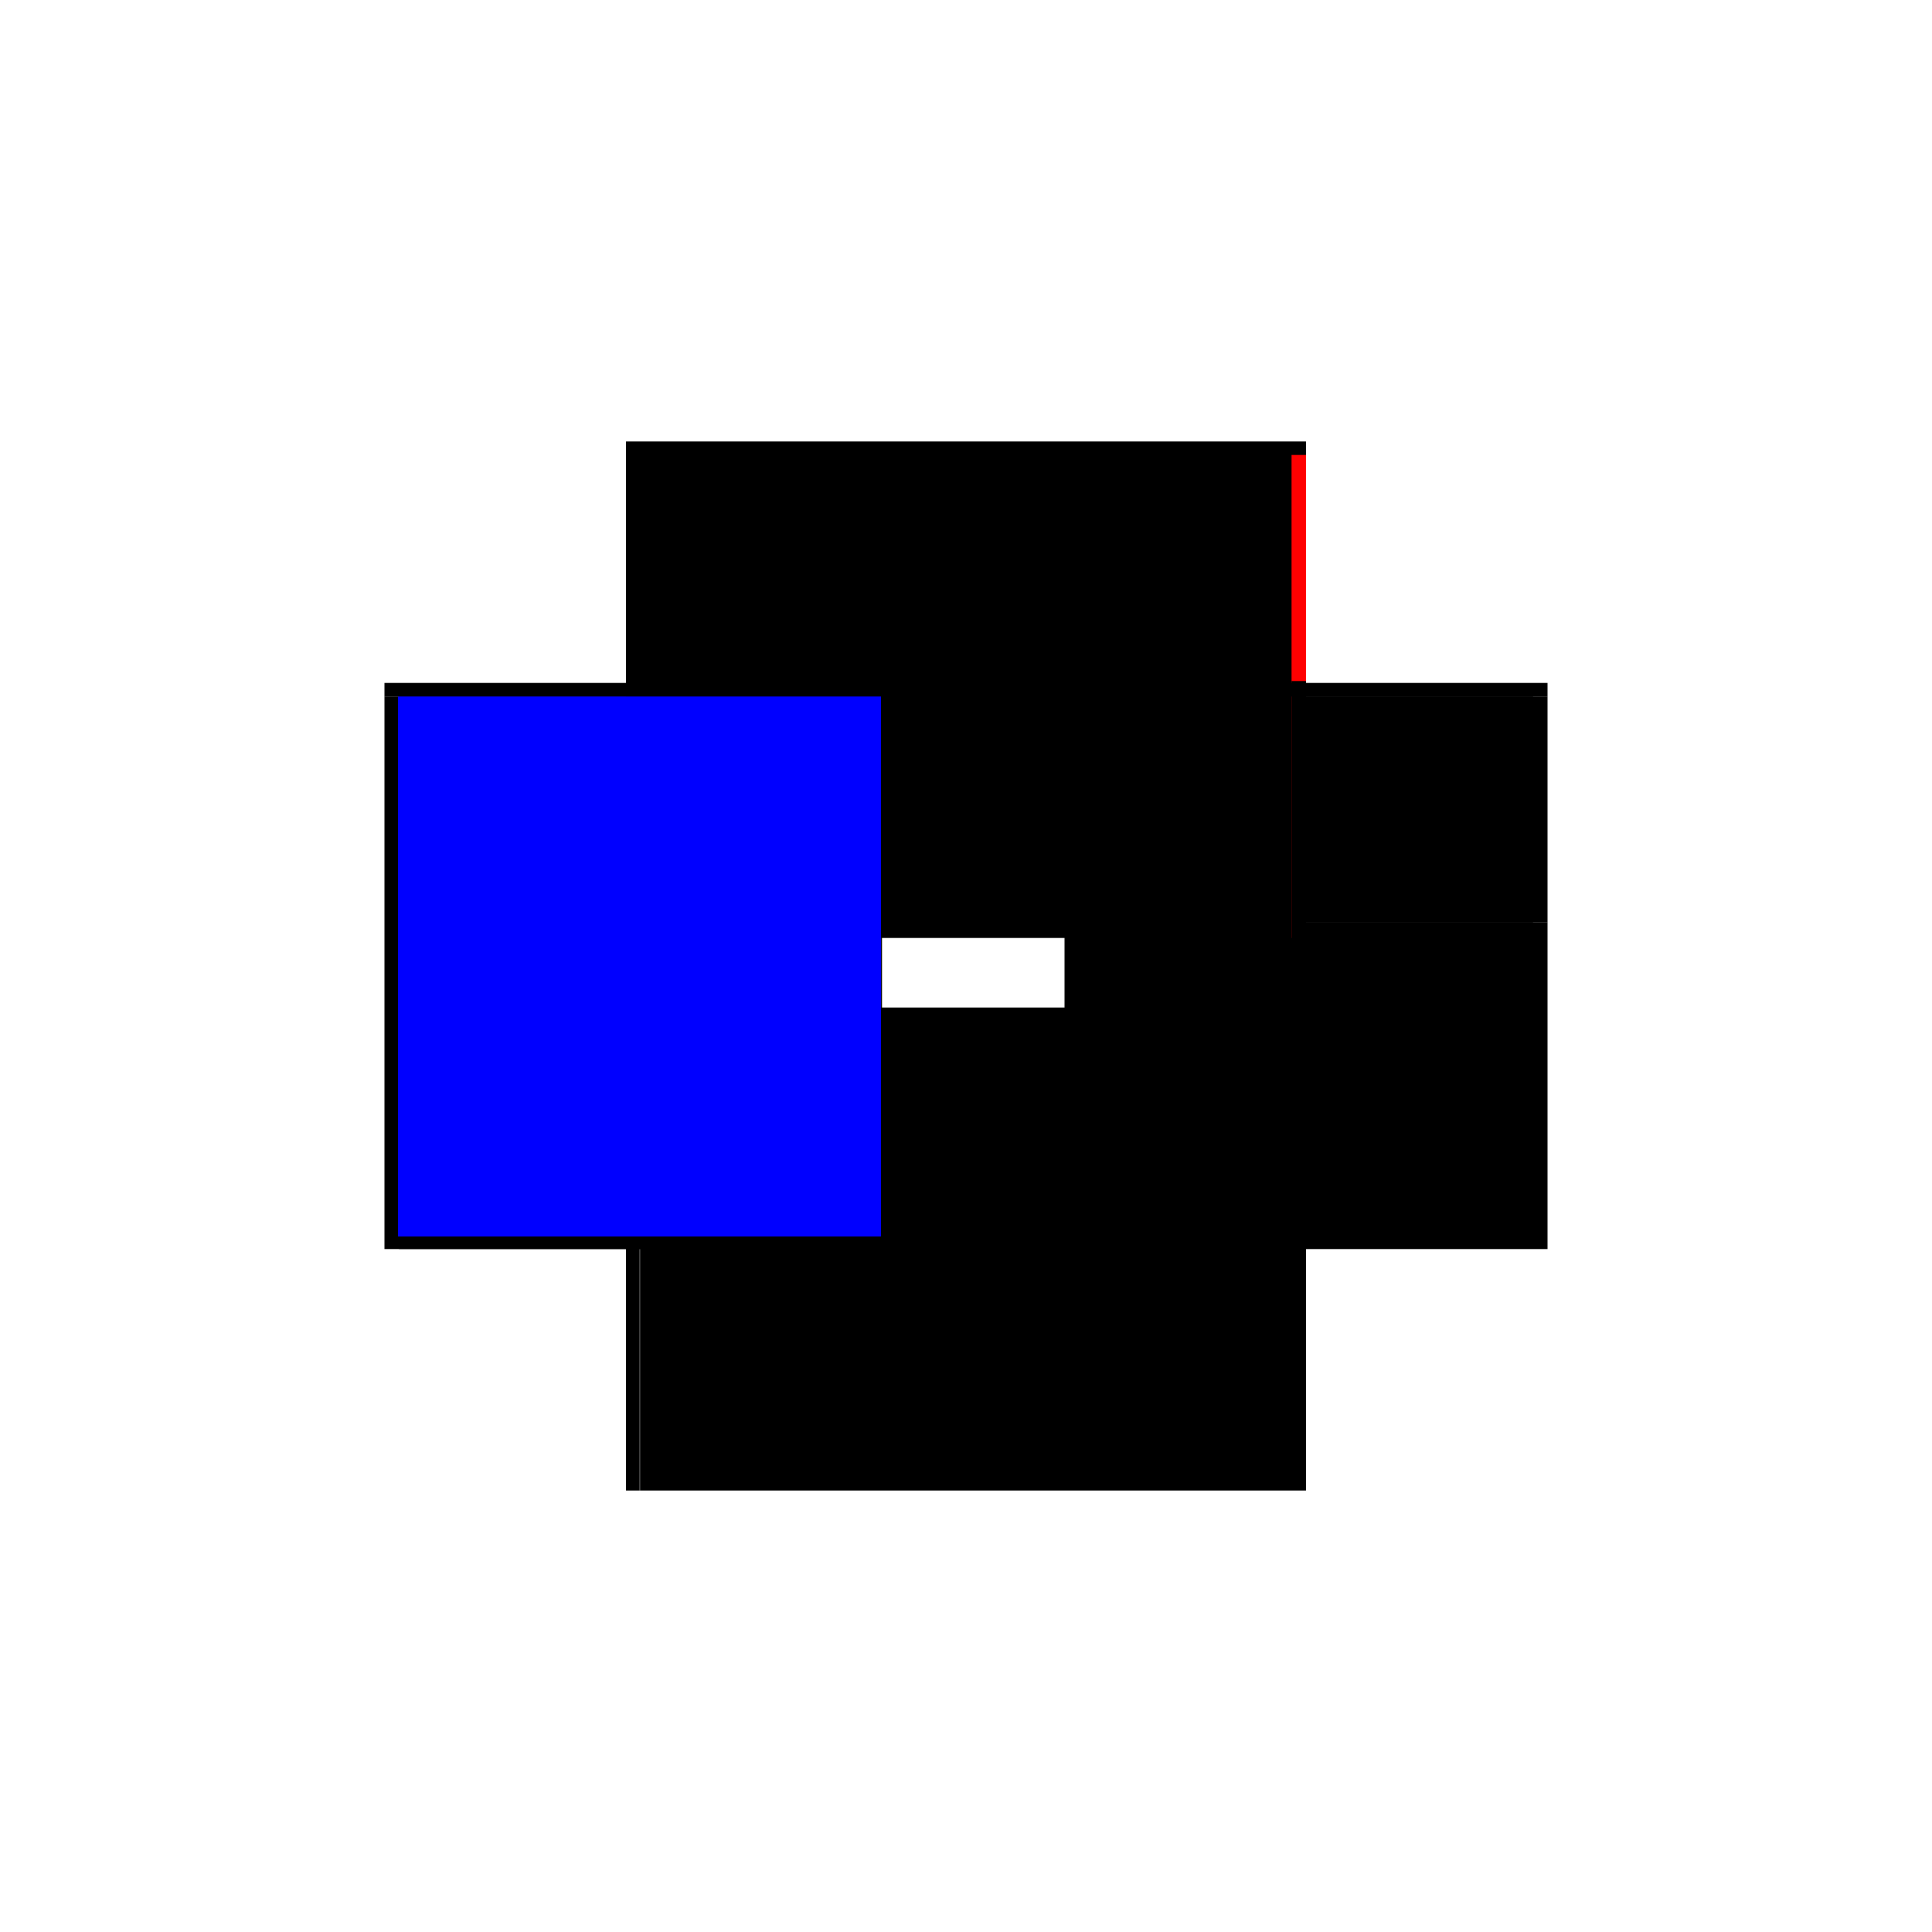
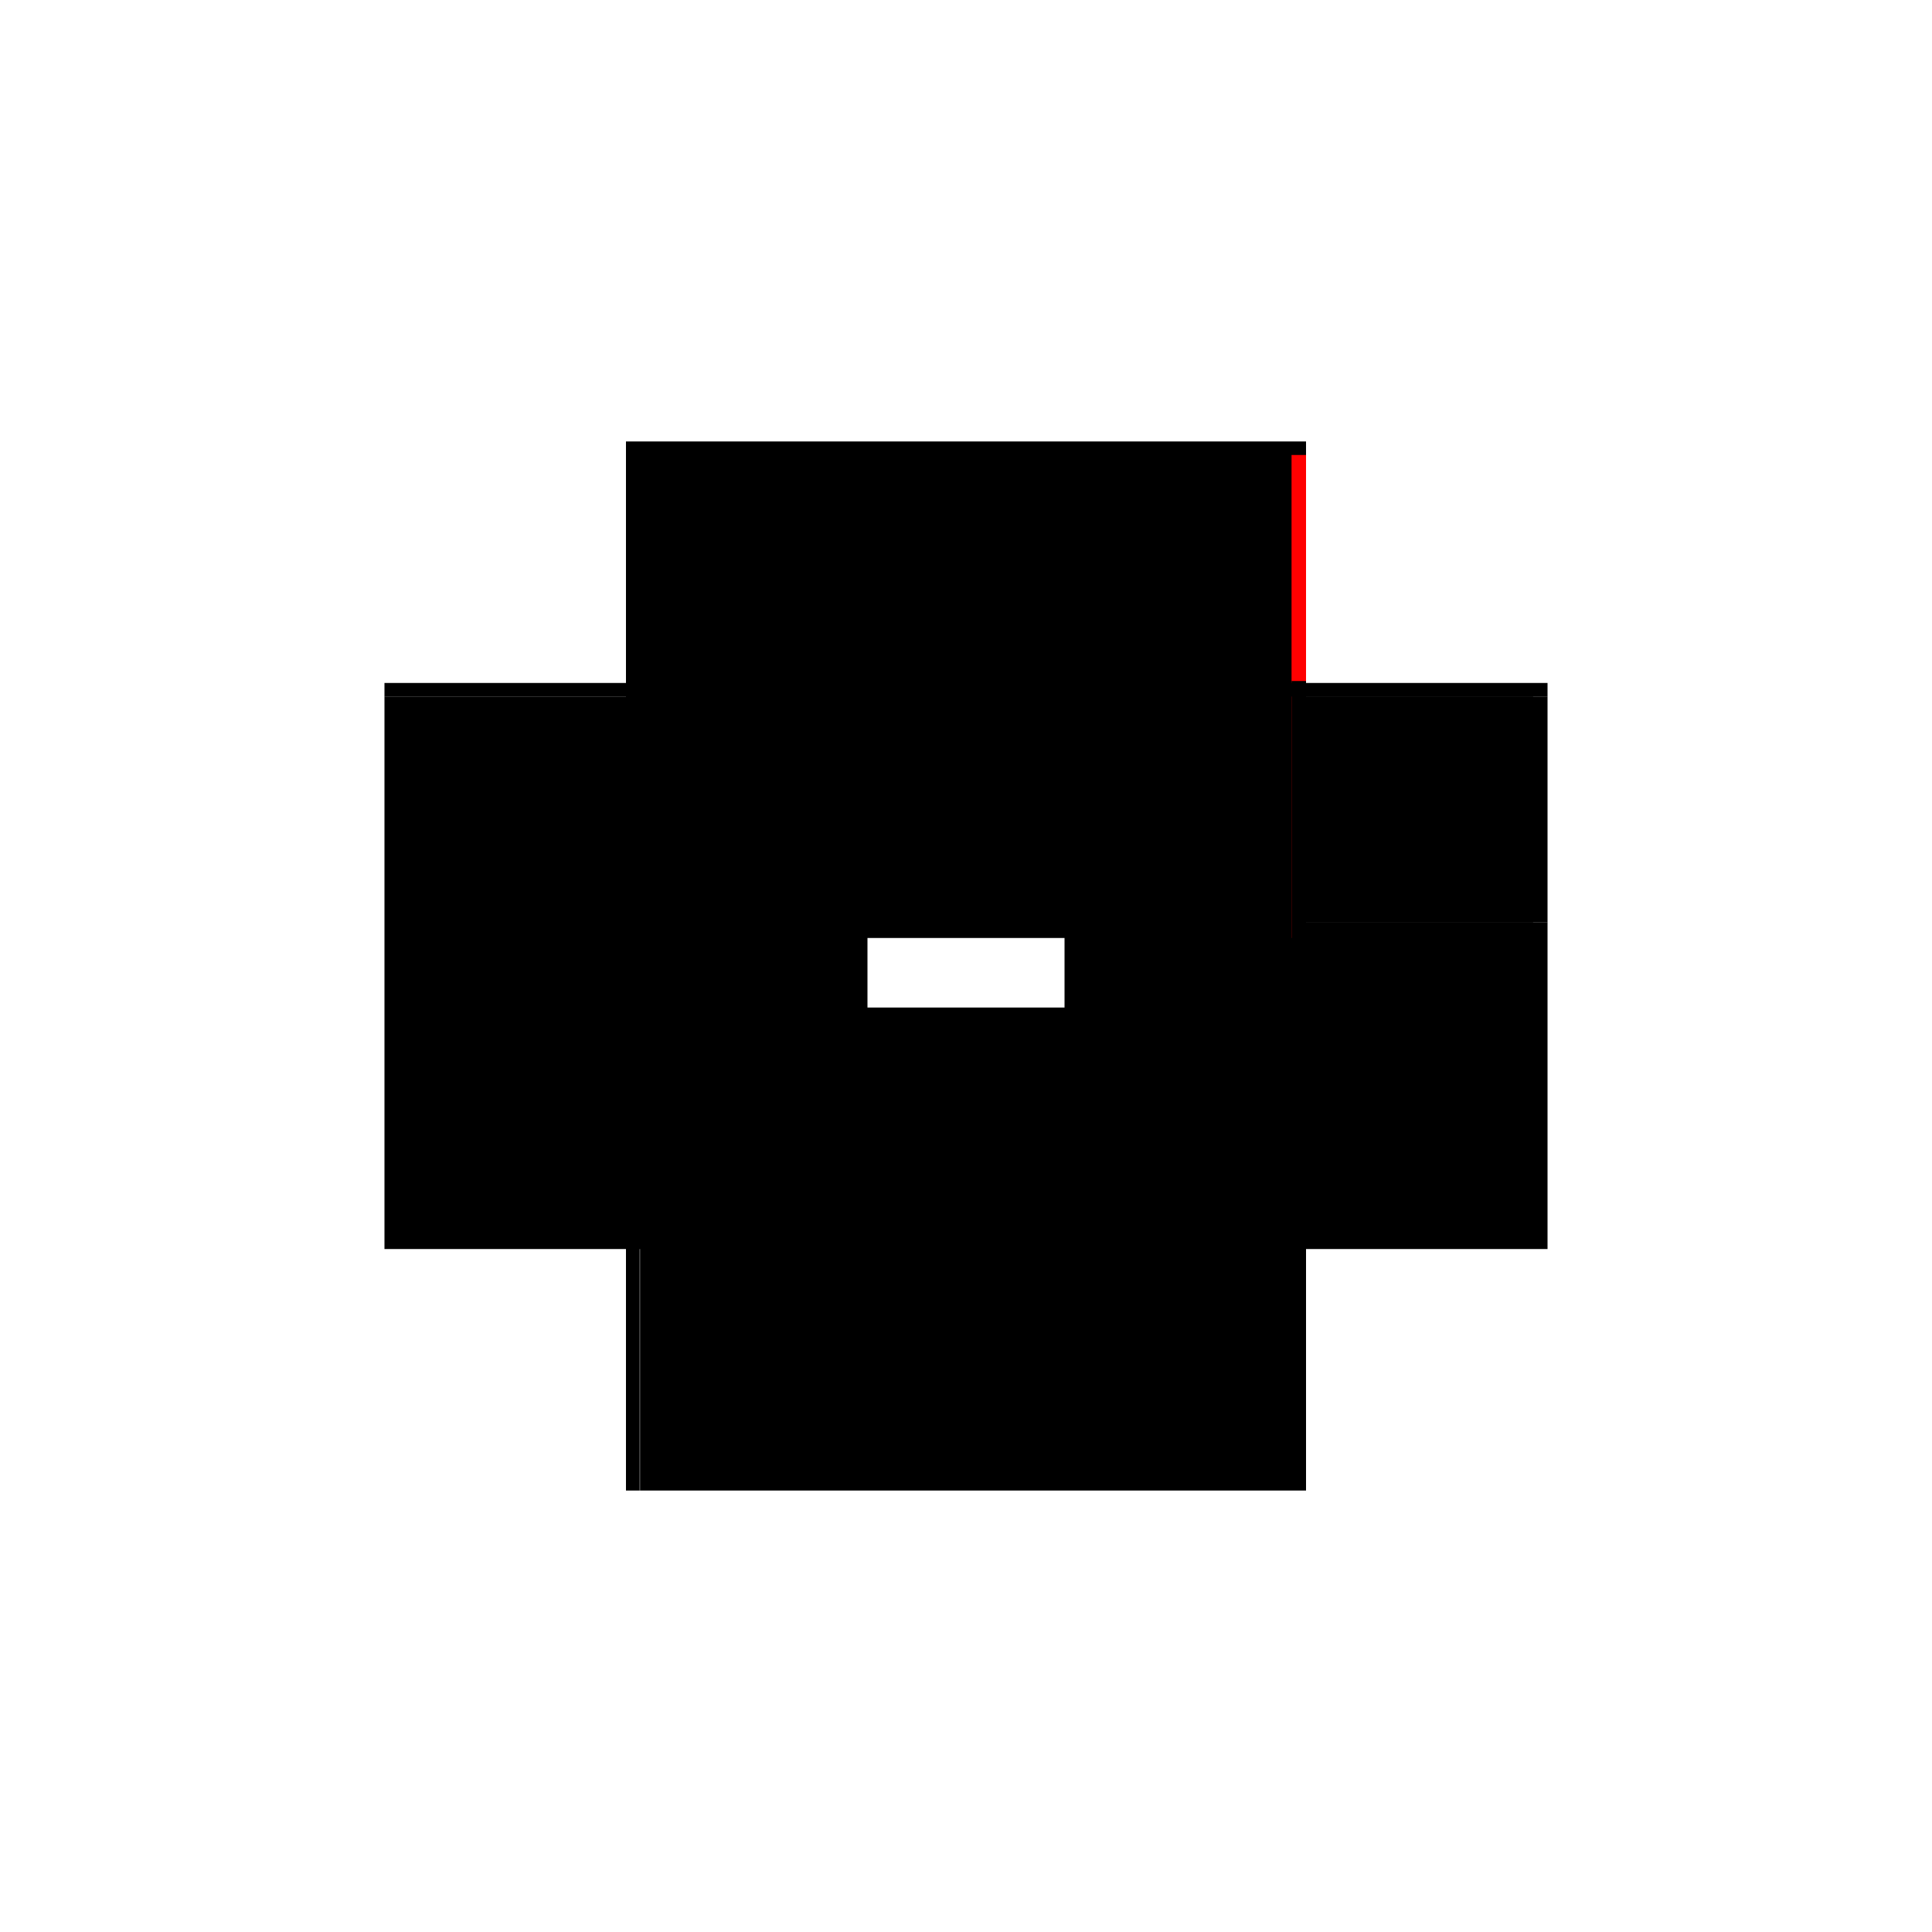
<svg xmlns="http://www.w3.org/2000/svg" baseProfile="full" height="100%" version="1.1" viewBox="-1,-1,2,2" width="100%">
  <defs>
    <style type="text/css">.vectorEffectClass {vector-effect: non-scaling-stroke;}</style>
  </defs>
  <line class="vectorEffectClass" fill="none" stroke="black" stroke-width="0.5" x1="-0.352" x2="0.352" y1="-0.293" y2="-0.293" />
  <line class="vectorEffectClass" fill="none" stroke="black" stroke-width="0.5" x1="-0.337" x2="0.352" y1="0.293" y2="0.293" />
  <line class="vectorEffectClass" fill="none" stroke="black" stroke-width="0.5" x1="-0.337" x2="0.337" y1="-0.279" y2="-0.279" />
  <line class="vectorEffectClass" fill="none" stroke="black" stroke-width="0.5" x1="-0.352" x2="-0.352" y1="0.293" y2="-0.279" />
-   <line class="vectorEffectClass" fill="none" stroke="black" stroke-width="0.5" x1="-0.337" x2="-0.337" y1="0.293" y2="-0.279" />
  <line class="vectorEffectClass" fill="none" stroke="black" stroke-width="0.5" x1="0.352" x2="0.352" y1="0.293" y2="-0.045" />
  <line class="vectorEffectClass" fill="none" stroke="black" stroke-width="0.5" x1="0.337" x2="0.337" y1="-0.045" y2="-0.279" />
  <line class="vectorEffectClass" fill="none" stroke="black" stroke-width="0.5" x1="0.352" x2="0.352" y1="-0.045" y2="-0.279" />
  <line class="vectorEffectClass" fill="none" stroke="red" stroke-width="0.5" x1="0.337" x2="0.352" y1="-0.279" y2="-0.279" />
  <line class="vectorEffectClass" fill="none" stroke="black" stroke-width="0.5" x1="0.337" x2="0.352" y1="-0.045" y2="-0.045" />
  <line class="vectorEffectClass" fill="none" stroke="black" stroke-width="0.5" x1="-0.352" x2="-0.352" y1="-0.279" y2="-0.293" />
  <line class="vectorEffectClass" fill="none" stroke="black" stroke-width="0.5" x1="0.352" x2="0.352" y1="-0.279" y2="-0.293" />
  <line class="vectorEffectClass" fill="none" stroke="black" stroke-width="0.5" x1="-0.352" x2="-0.338" y1="-0.279" y2="-0.279" />
  <line class="vectorEffectClass" fill="none" stroke="black" stroke-width="0.5" x1="-0.352" x2="-0.338" y1="0.293" y2="0.293" />
  <line class="vectorEffectClass" fill="none" stroke="black" stroke-width="0.5" x1="-0.338" x2="-0.337" y1="-0.279" y2="-0.279" />
  <line class="vectorEffectClass" fill="none" stroke="black" stroke-width="0.5" x1="-0.338" x2="-0.337" y1="0.293" y2="0.293" />
-   <line class="vectorEffectClass" fill="none" stroke="blue" stroke-dasharray="5.0 5.0" stroke-width="0.5" x1="-0.338" x2="-0.338" y1="0.28" y2="-0.279" />
</svg>